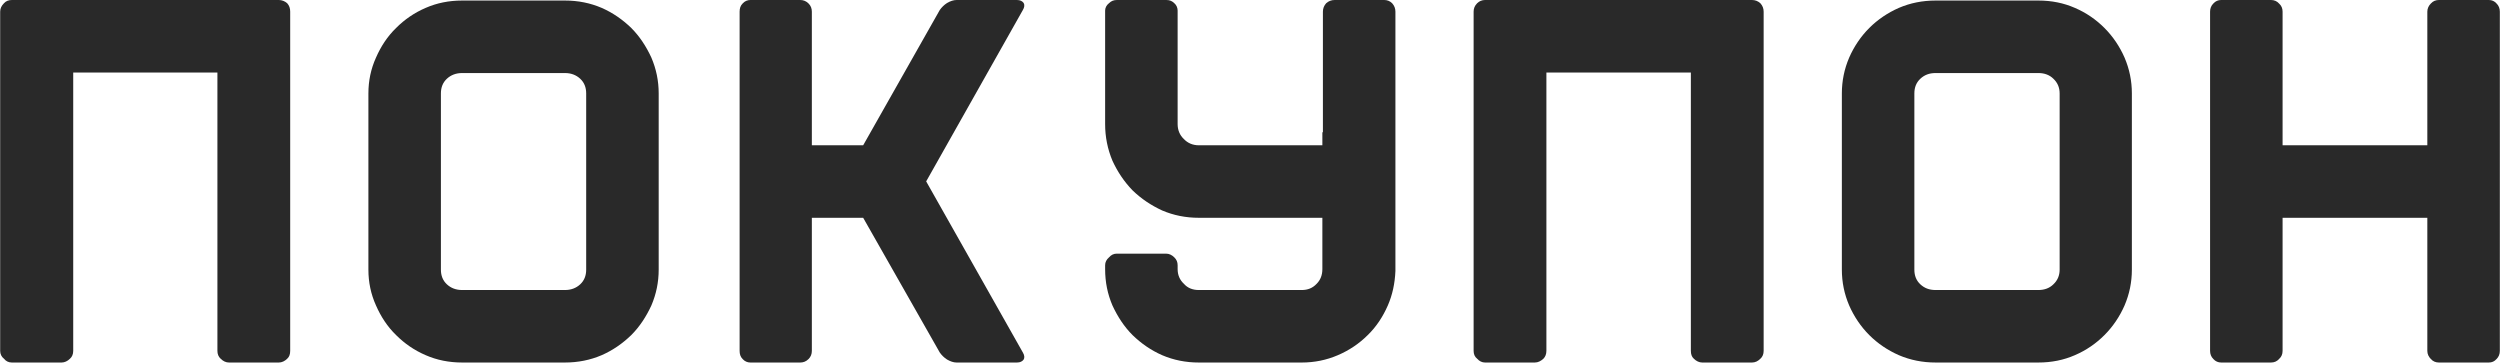
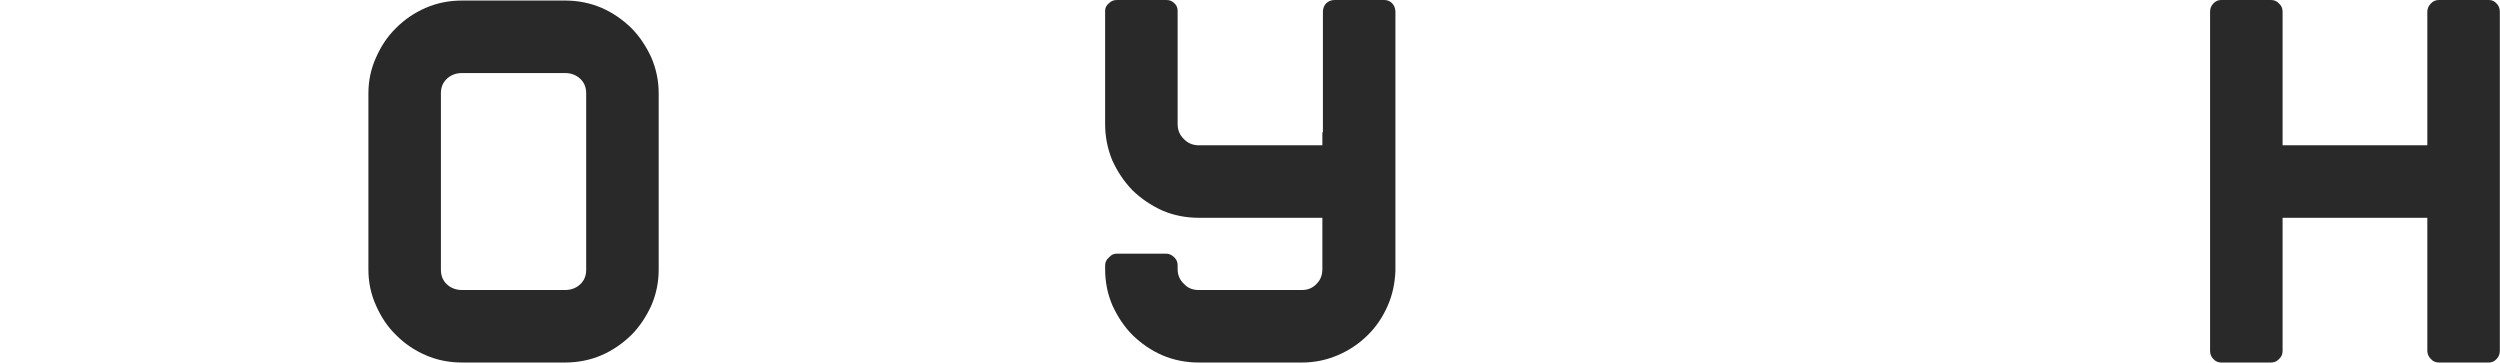
<svg xmlns="http://www.w3.org/2000/svg" xml:space="preserve" width="4379px" height="635px" version="1.1" style="shape-rendering:geometricPrecision; text-rendering:geometricPrecision; image-rendering:optimizeQuality; fill-rule:evenodd; clip-rule:evenodd" viewBox="0 0 92.05 13.35">
  <defs>
    <style type="text/css">
   
    .fil0 {fill:#292929;fill-rule:nonzero}
   
  </style>
  </defs>
  <g id="Слой_x0020_1">
-     <path class="fil0" d="M10.26 0c0.11,0 0.22,0.04 0.31,0.12 0.08,0.09 0.11,0.19 0.11,0.31l0 12.49c0,0.12 -0.03,0.22 -0.11,0.29 -0.09,0.09 -0.2,0.14 -0.31,0.14l-1.83 0c-0.12,0 -0.22,-0.05 -0.31,-0.14 -0.08,-0.07 -0.12,-0.17 -0.12,-0.29l0 -10.25 -5.31 0 0 10.25c0,0.12 -0.04,0.22 -0.12,0.29 -0.09,0.09 -0.2,0.14 -0.31,0.14l-1.83 0c-0.12,0 -0.22,-0.05 -0.29,-0.14 -0.09,-0.07 -0.14,-0.17 -0.14,-0.29l0 -12.49c0,-0.12 0.05,-0.22 0.14,-0.31 0.07,-0.08 0.17,-0.12 0.29,-0.12l9.83 0z" />
    <path id="_1" class="fil0" d="M20.8 0.02c0.48,0 0.93,0.09 1.35,0.27 0.41,0.18 0.77,0.43 1.09,0.74 0.31,0.31 0.55,0.68 0.74,1.09 0.18,0.42 0.27,0.86 0.27,1.32l0 6.49c0,0.46 -0.09,0.9 -0.27,1.32 -0.19,0.41 -0.43,0.78 -0.74,1.09 -0.32,0.31 -0.68,0.56 -1.09,0.74 -0.42,0.18 -0.87,0.27 -1.35,0.27l-3.79 0c-0.48,0 -0.93,-0.09 -1.34,-0.27 -0.42,-0.18 -0.78,-0.43 -1.09,-0.74 -0.32,-0.31 -0.56,-0.68 -0.74,-1.09 -0.19,-0.42 -0.28,-0.86 -0.28,-1.32l0 -6.49c0,-0.46 0.09,-0.9 0.28,-1.32 0.18,-0.41 0.42,-0.78 0.74,-1.09 0.31,-0.31 0.67,-0.56 1.09,-0.74 0.41,-0.18 0.86,-0.27 1.34,-0.27l3.79 0zm0.78 3.42c0,-0.22 -0.07,-0.4 -0.22,-0.54 -0.15,-0.14 -0.34,-0.21 -0.56,-0.21l-3.79 0c-0.22,0 -0.41,0.07 -0.56,0.21 -0.15,0.14 -0.22,0.32 -0.22,0.54l0 6.49c0,0.22 0.07,0.4 0.22,0.54 0.15,0.14 0.34,0.21 0.56,0.21l3.79 0c0.22,0 0.41,-0.07 0.56,-0.21 0.15,-0.14 0.22,-0.32 0.22,-0.54l0 -6.49z" />
-     <path id="_2" class="fil0" d="M37.66 12.98c0.06,0.1 0.07,0.19 0.03,0.26 -0.05,0.07 -0.13,0.11 -0.25,0.11l-2.22 0c-0.11,0 -0.23,-0.04 -0.35,-0.11 -0.11,-0.07 -0.2,-0.16 -0.27,-0.26l-2.82 -4.96 -1.89 0 0 4.9c0,0.12 -0.04,0.22 -0.12,0.3 -0.09,0.09 -0.19,0.13 -0.31,0.13l-1.83 0c-0.11,0 -0.21,-0.04 -0.29,-0.13 -0.08,-0.08 -0.11,-0.18 -0.11,-0.3l0 -12.49c0,-0.12 0.03,-0.22 0.11,-0.3 0.08,-0.09 0.18,-0.13 0.29,-0.13l1.83 0c0.12,0 0.22,0.04 0.31,0.13 0.08,0.08 0.12,0.18 0.12,0.3l0 4.92 1.89 0 2.82 -4.98c0.07,-0.1 0.16,-0.19 0.27,-0.26 0.12,-0.07 0.24,-0.11 0.35,-0.11l2.22 0c0.12,0 0.2,0.04 0.25,0.11 0.04,0.07 0.03,0.16 -0.03,0.26l-3.56 6.31 3.56 6.3z" />
    <path id="_3" class="fil0" d="M50.97 0c0.11,0 0.21,0.04 0.29,0.12 0.08,0.09 0.12,0.19 0.12,0.31l0 9.55c-0.02,0.46 -0.11,0.88 -0.28,1.27 -0.18,0.41 -0.42,0.78 -0.74,1.09 -0.31,0.31 -0.68,0.56 -1.1,0.74 -0.42,0.18 -0.86,0.27 -1.33,0.27l-3.79 0c-0.48,0 -0.93,-0.09 -1.35,-0.27 -0.41,-0.18 -0.77,-0.43 -1.09,-0.74 -0.31,-0.31 -0.55,-0.68 -0.74,-1.09 -0.18,-0.42 -0.27,-0.86 -0.27,-1.34l0 -0.14c0,-0.12 0.05,-0.21 0.14,-0.29 0.08,-0.09 0.17,-0.14 0.29,-0.14l1.81 0c0.12,0 0.22,0.05 0.31,0.14 0.08,0.08 0.12,0.17 0.12,0.29l0 0.14c0,0.22 0.08,0.4 0.23,0.54 0.14,0.16 0.33,0.23 0.55,0.23l3.79 0c0.22,0 0.4,-0.07 0.55,-0.23 0.14,-0.14 0.21,-0.32 0.21,-0.54l0 -1.89 -4.55 0c-0.48,0 -0.93,-0.09 -1.35,-0.27 -0.41,-0.19 -0.77,-0.43 -1.09,-0.74 -0.31,-0.32 -0.55,-0.68 -0.74,-1.09 -0.18,-0.43 -0.27,-0.88 -0.27,-1.35l0 -4.18c0,-0.1 0.05,-0.2 0.14,-0.27 0.08,-0.08 0.17,-0.12 0.29,-0.12l1.83 0c0.12,0 0.21,0.04 0.29,0.12 0.08,0.07 0.12,0.17 0.12,0.27l0 4.18c0,0.22 0.08,0.41 0.23,0.55 0.14,0.15 0.33,0.23 0.55,0.23l4.55 0 0 -0.48 0.02 0 0 -4.44c0,-0.12 0.04,-0.22 0.12,-0.31 0.09,-0.08 0.19,-0.12 0.31,-0.12l1.83 0z" />
-     <path id="_4" class="fil0" d="M64.51 0c0.12,0 0.22,0.04 0.31,0.12 0.08,0.09 0.12,0.19 0.12,0.31l0 12.49c0,0.12 -0.04,0.22 -0.12,0.29 -0.09,0.09 -0.19,0.14 -0.31,0.14l-1.83 0c-0.11,0 -0.22,-0.05 -0.31,-0.14 -0.08,-0.07 -0.11,-0.17 -0.11,-0.29l0 -10.25 -5.32 0 0 10.25c0,0.12 -0.04,0.22 -0.11,0.29 -0.1,0.09 -0.2,0.14 -0.32,0.14l-1.83 0c-0.11,0 -0.21,-0.05 -0.29,-0.14 -0.09,-0.07 -0.13,-0.17 -0.13,-0.29l0 -12.49c0,-0.12 0.04,-0.22 0.13,-0.31 0.08,-0.08 0.18,-0.12 0.29,-0.12l9.83 0z" />
-     <path id="_5" class="fil0" d="M75.06 0.02c0.48,0 0.93,0.09 1.34,0.27 0.42,0.18 0.78,0.43 1.09,0.74 0.31,0.31 0.56,0.68 0.74,1.09 0.18,0.42 0.27,0.86 0.27,1.32l0 6.49c0,0.46 -0.09,0.9 -0.27,1.32 -0.18,0.41 -0.43,0.78 -0.74,1.09 -0.31,0.31 -0.67,0.56 -1.09,0.74 -0.41,0.18 -0.86,0.27 -1.34,0.27l-3.79 0c-0.48,0 -0.93,-0.09 -1.35,-0.27 -0.41,-0.18 -0.78,-0.43 -1.09,-0.74 -0.31,-0.31 -0.56,-0.68 -0.74,-1.09 -0.18,-0.42 -0.27,-0.86 -0.27,-1.32l0 -6.49c0,-0.46 0.09,-0.9 0.27,-1.32 0.18,-0.41 0.43,-0.78 0.74,-1.09 0.31,-0.31 0.68,-0.56 1.09,-0.74 0.42,-0.18 0.87,-0.27 1.35,-0.27l3.79 0zm0.78 3.42c0,-0.22 -0.08,-0.4 -0.23,-0.54 -0.14,-0.14 -0.33,-0.21 -0.55,-0.21l-3.79 0c-0.23,0 -0.41,0.07 -0.56,0.21 -0.15,0.14 -0.22,0.32 -0.22,0.54l0 6.49c0,0.22 0.07,0.4 0.22,0.54 0.15,0.14 0.33,0.21 0.56,0.21l3.79 0c0.22,0 0.41,-0.07 0.55,-0.21 0.15,-0.14 0.23,-0.32 0.23,-0.54l0 -6.49z" />
    <path id="_6" class="fil0" d="M89.38 0.43c0,-0.12 0.05,-0.22 0.13,-0.3 0.08,-0.09 0.18,-0.13 0.3,-0.13l1.83 0c0.12,0 0.21,0.04 0.29,0.13 0.08,0.08 0.12,0.18 0.12,0.3l0 12.49c0,0.12 -0.04,0.22 -0.12,0.3 -0.08,0.09 -0.17,0.13 -0.29,0.13l-1.83 0c-0.12,0 -0.22,-0.04 -0.3,-0.13 -0.08,-0.08 -0.13,-0.18 -0.13,-0.3l0 -4.9 -5.33 0 0 4.9c0,0.12 -0.04,0.22 -0.13,0.3 -0.08,0.09 -0.18,0.13 -0.3,0.13l-1.83 0c-0.11,0 -0.21,-0.04 -0.29,-0.13 -0.08,-0.08 -0.12,-0.18 -0.12,-0.3l0 -12.49c0,-0.12 0.04,-0.22 0.12,-0.3 0.08,-0.09 0.18,-0.13 0.29,-0.13l1.83 0c0.12,0 0.22,0.04 0.3,0.13 0.09,0.08 0.13,0.18 0.13,0.3l0 4.92 5.33 0 0 -4.92z" />
  </g>
</svg>